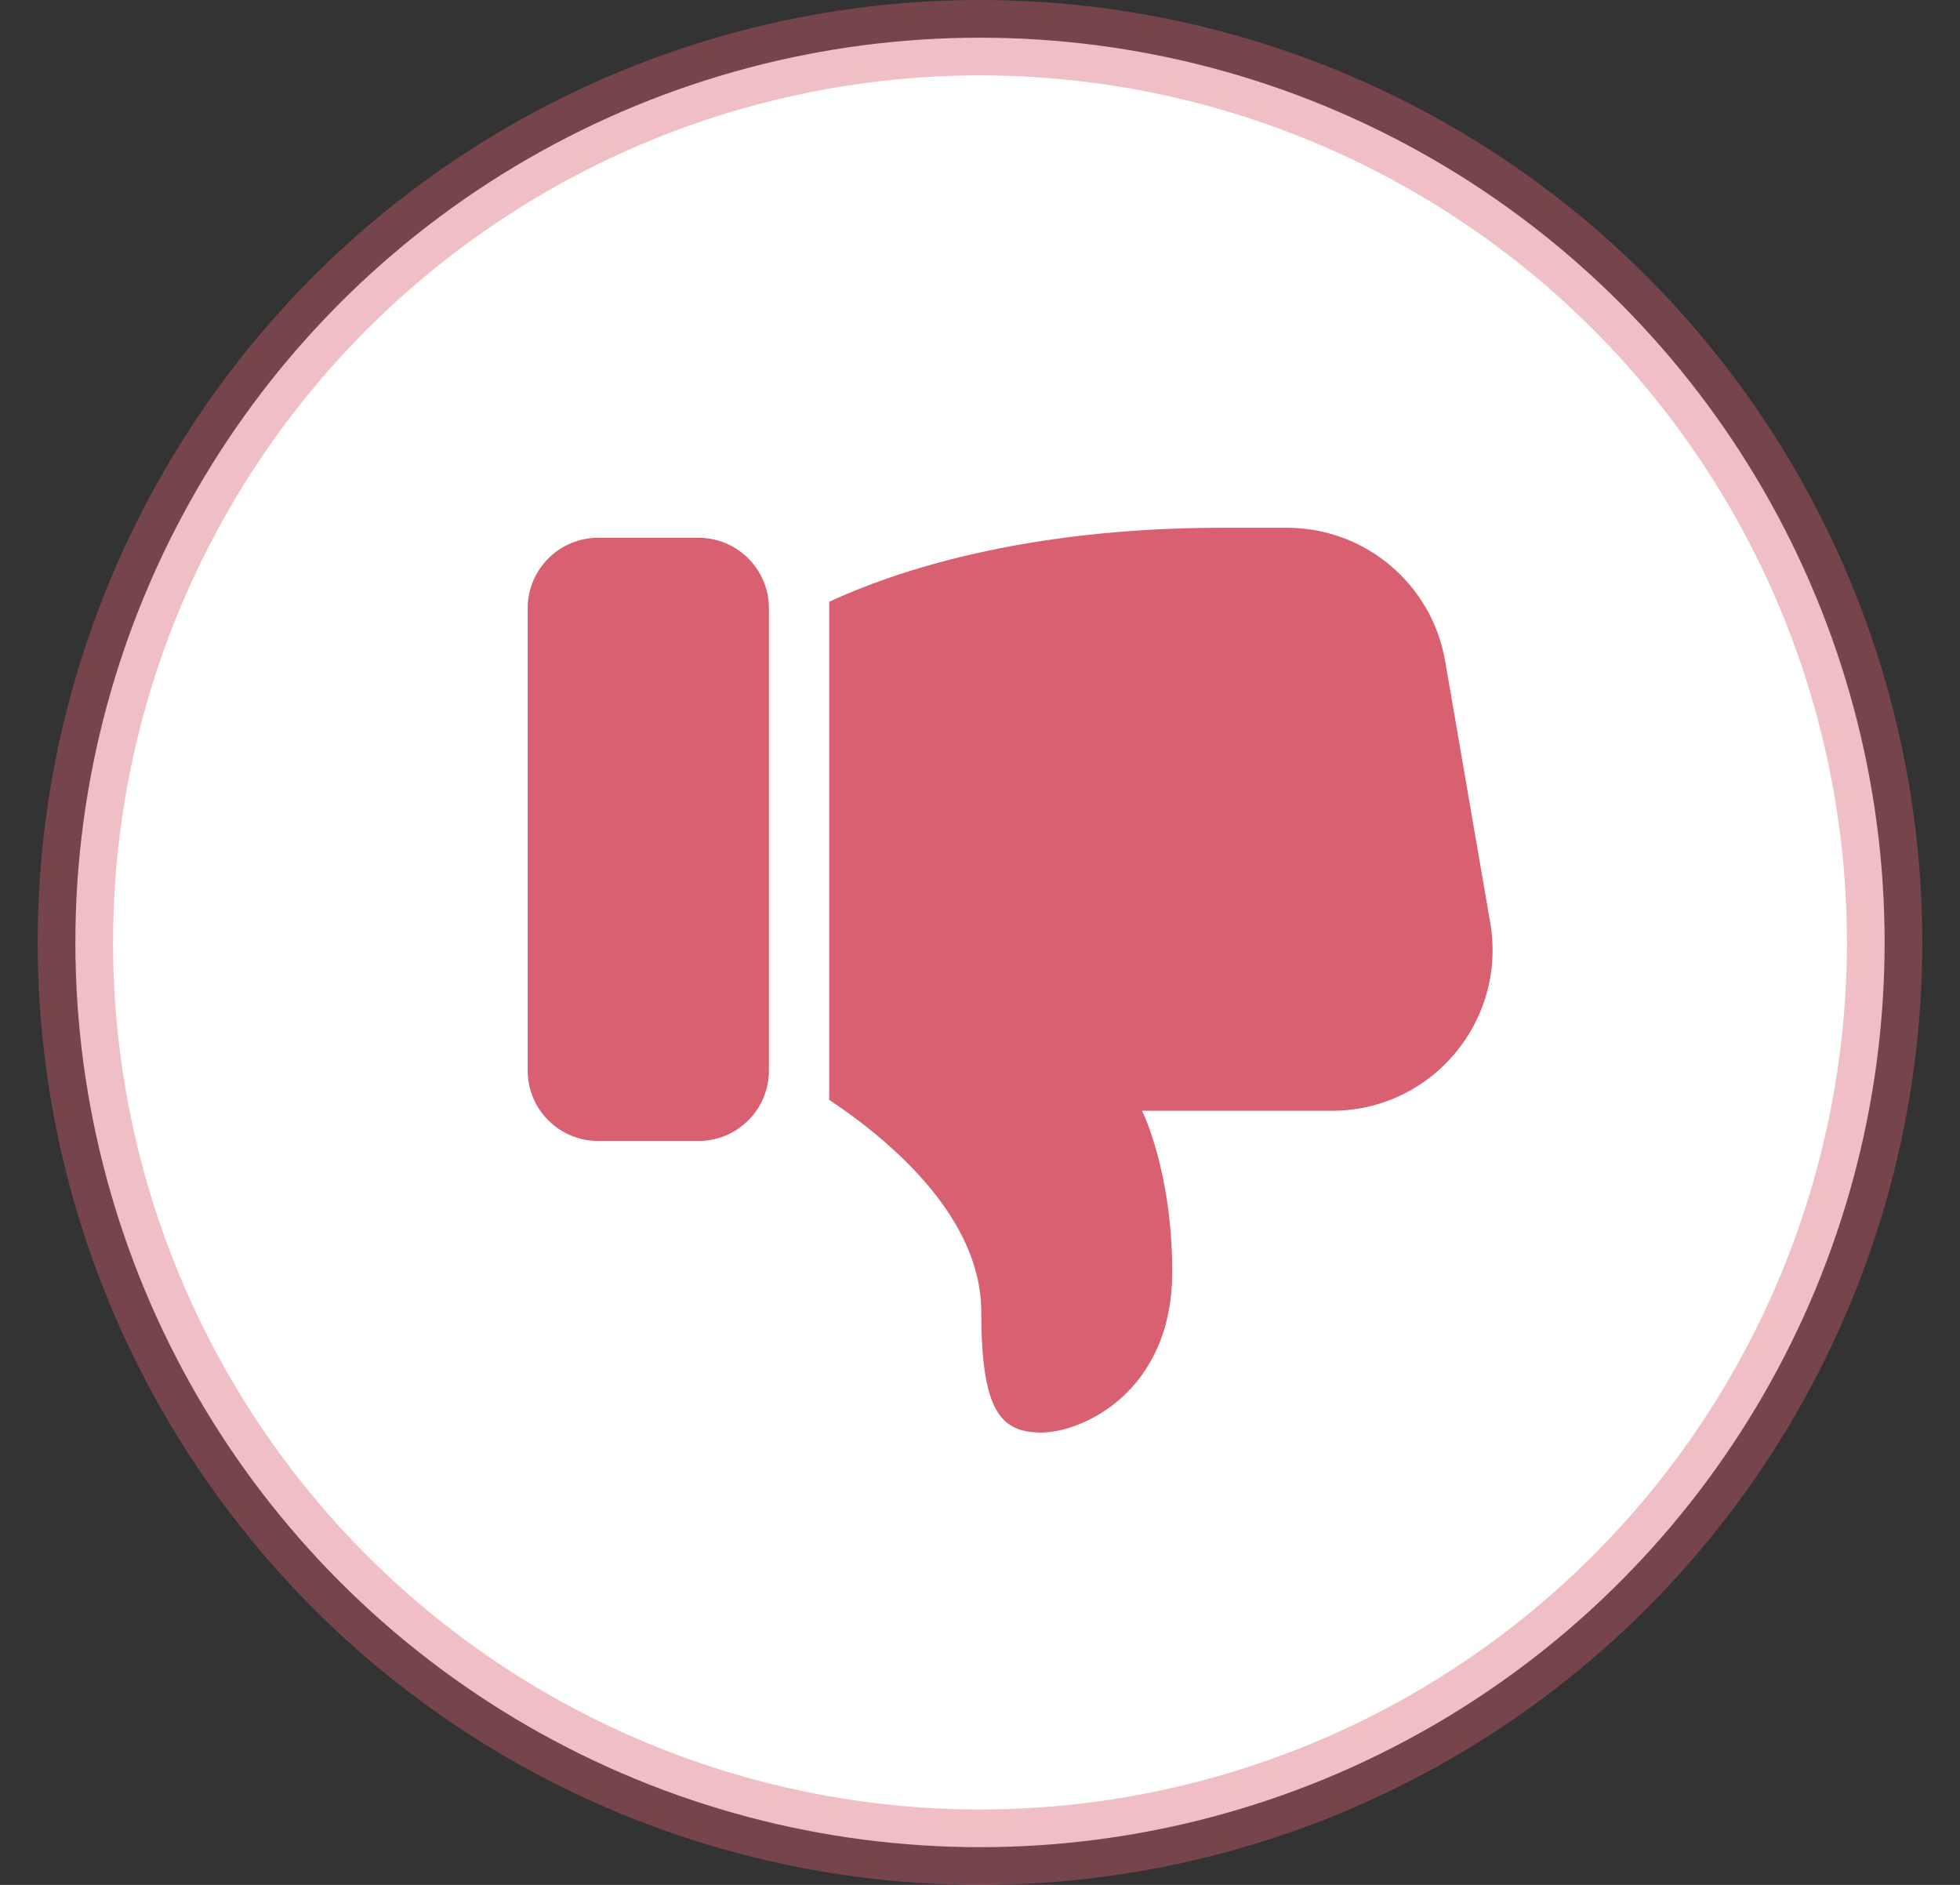
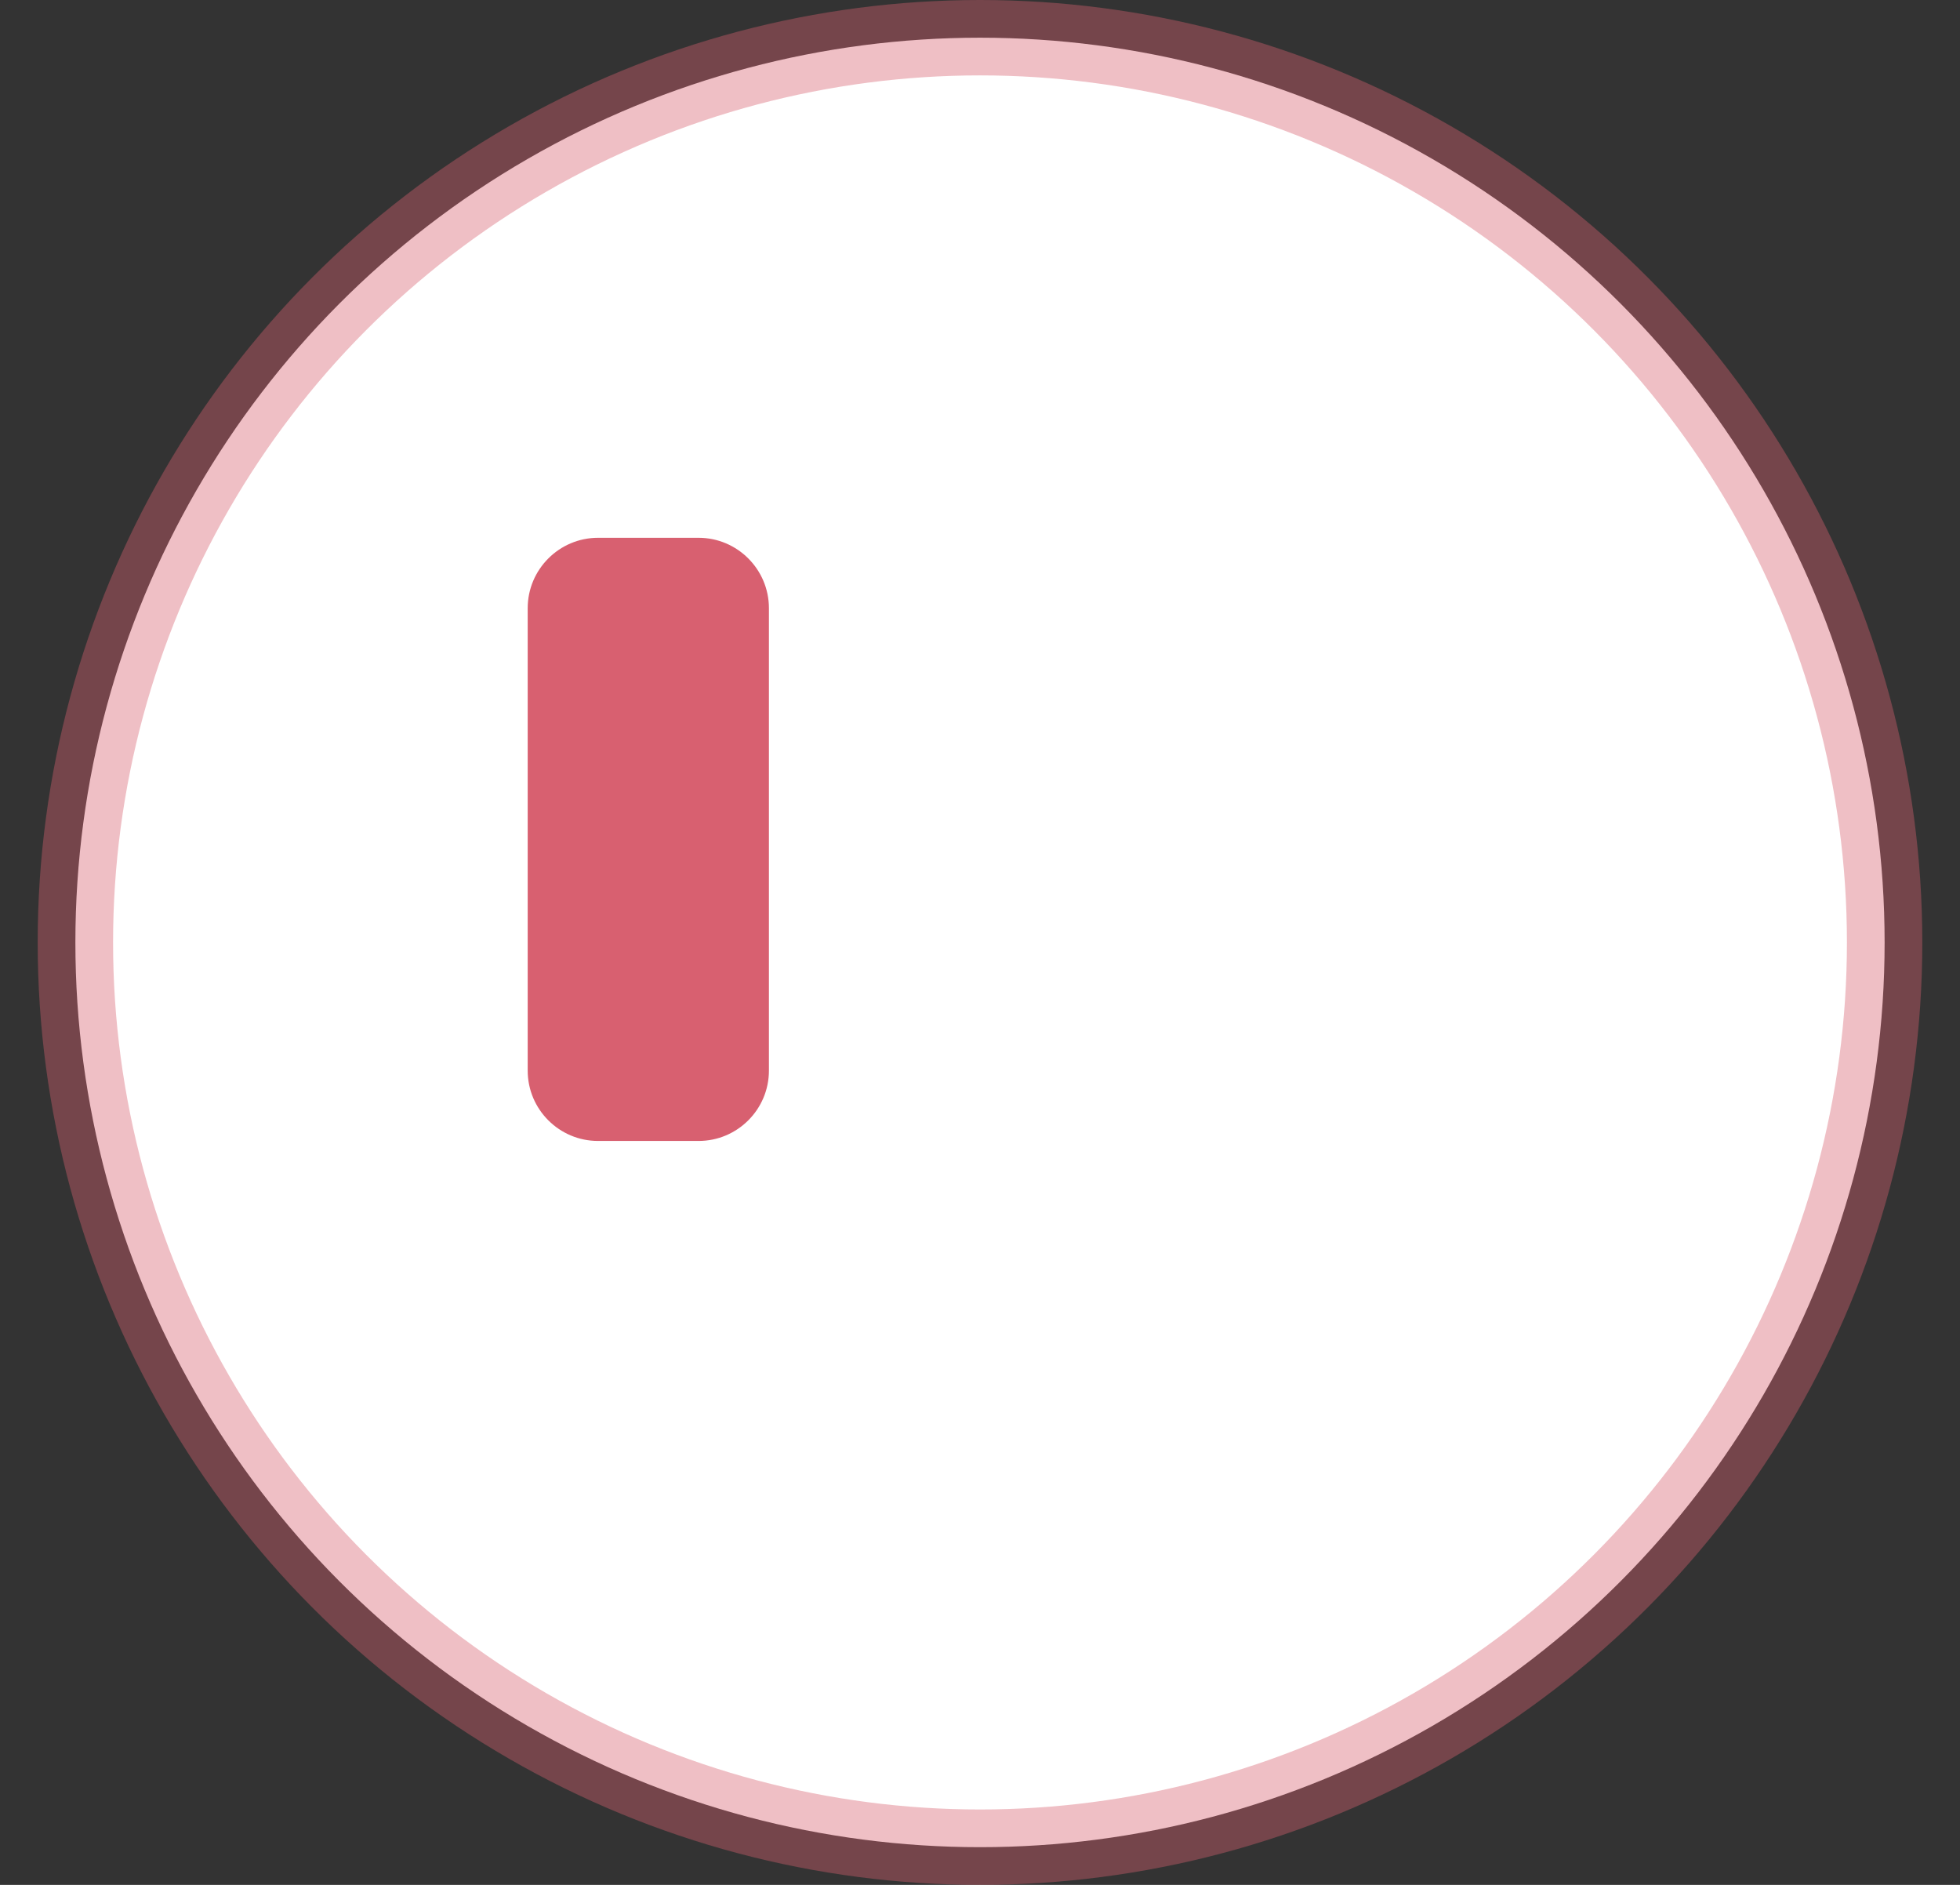
<svg xmlns="http://www.w3.org/2000/svg" width="26" height="25" viewBox="0 0 26 25" fill="none">
  <rect x="0" y="0" width="26" height="25" fill="#333333" stroke="none" />
  <circle cx="13" cy="12.5" r="12" fill="white" stroke="#D86070" stroke-opacity="0.4" />
  <path d="M7.933 7.133H9.267C9.781 7.133 10.2 7.552 10.2 8.067V14.2C10.2 14.715 9.781 15.133 9.267 15.133H7.933C7.419 15.133 7 14.715 7 14.2V8.067C7 7.552 7.419 7.133 7.933 7.133Z" fill="#D86070" />
-   <path d="M13.816 19C13.283 19 13.017 18.733 13.017 17.4C13.017 16.133 11.789 15.113 11 14.588V7.981C11.854 7.586 13.563 7 16.216 7H17.07C18.11 7 18.995 7.747 19.171 8.771L19.768 12.237C19.992 13.544 18.99 14.733 17.667 14.733H15.15C15.15 14.733 15.55 15.533 15.55 16.867C15.55 18.467 14.35 19 13.816 19Z" fill="#D86070" />
</svg>